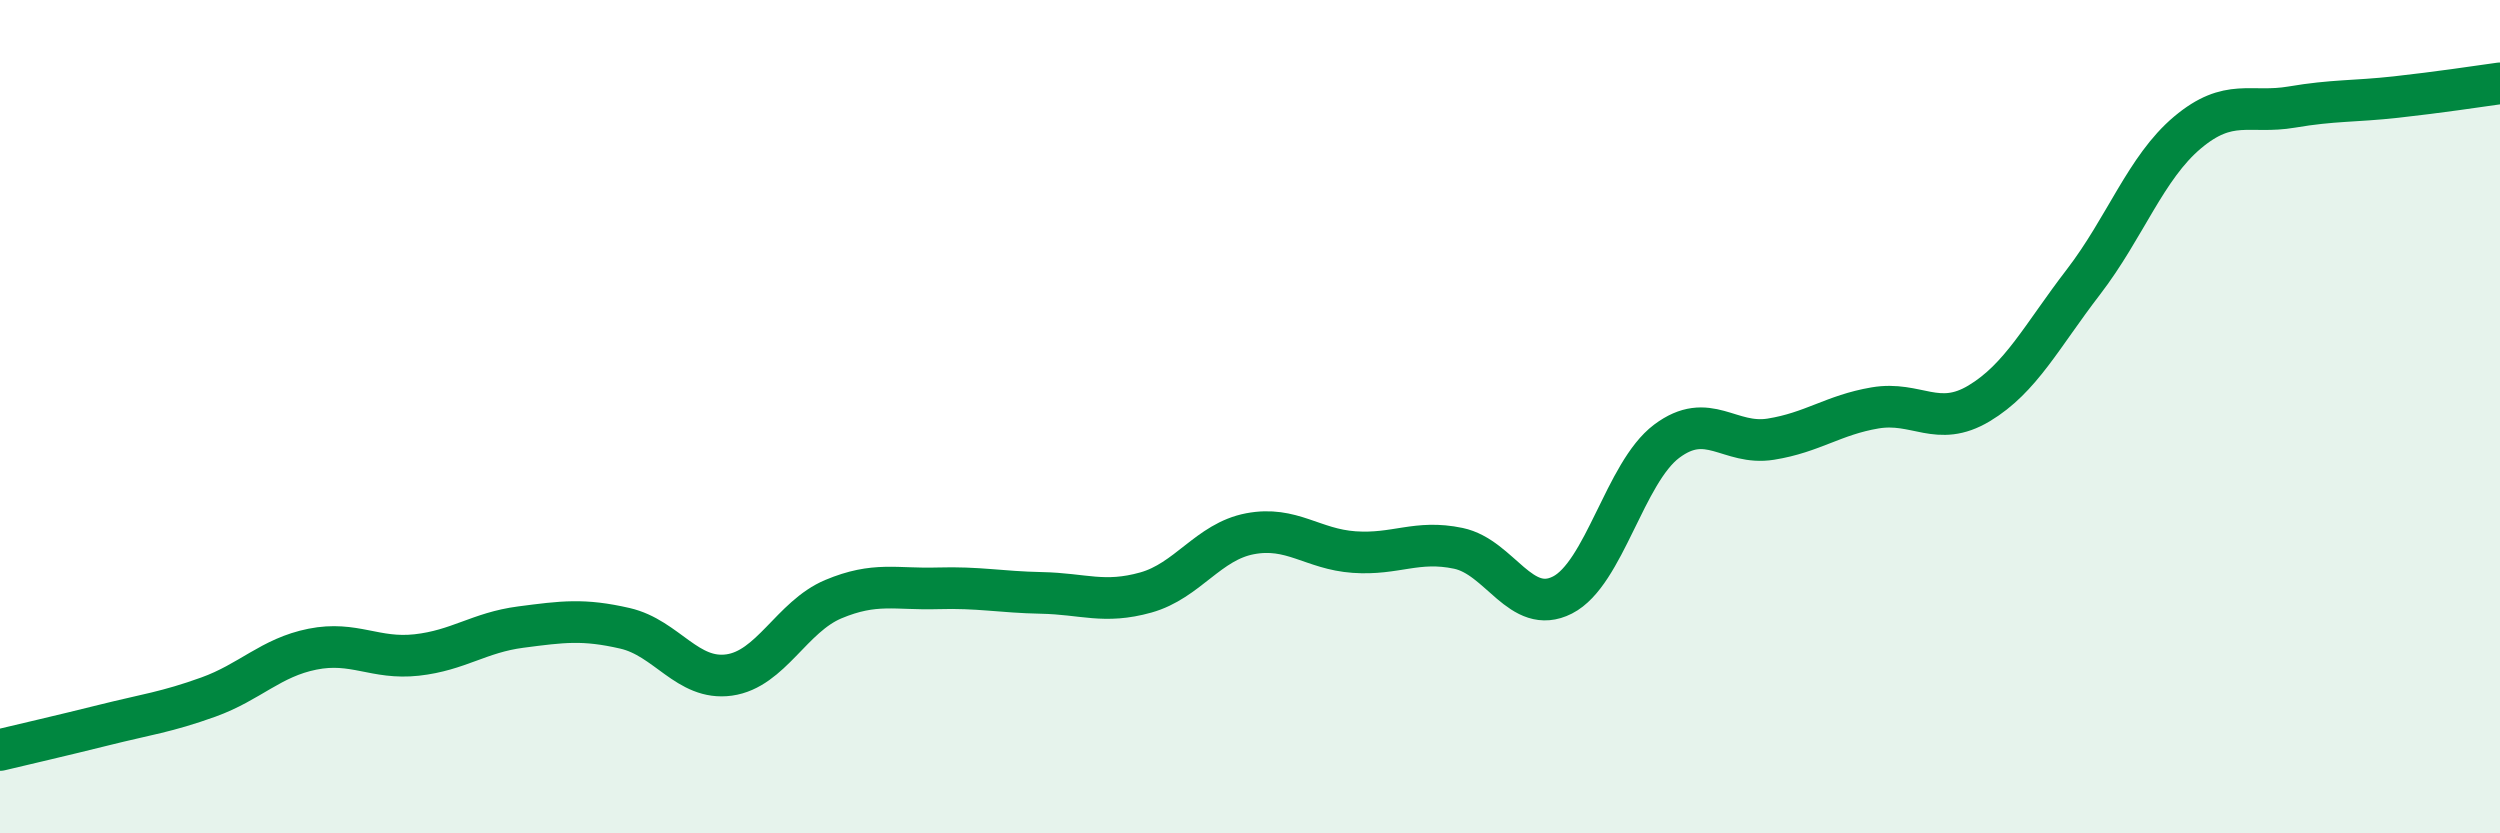
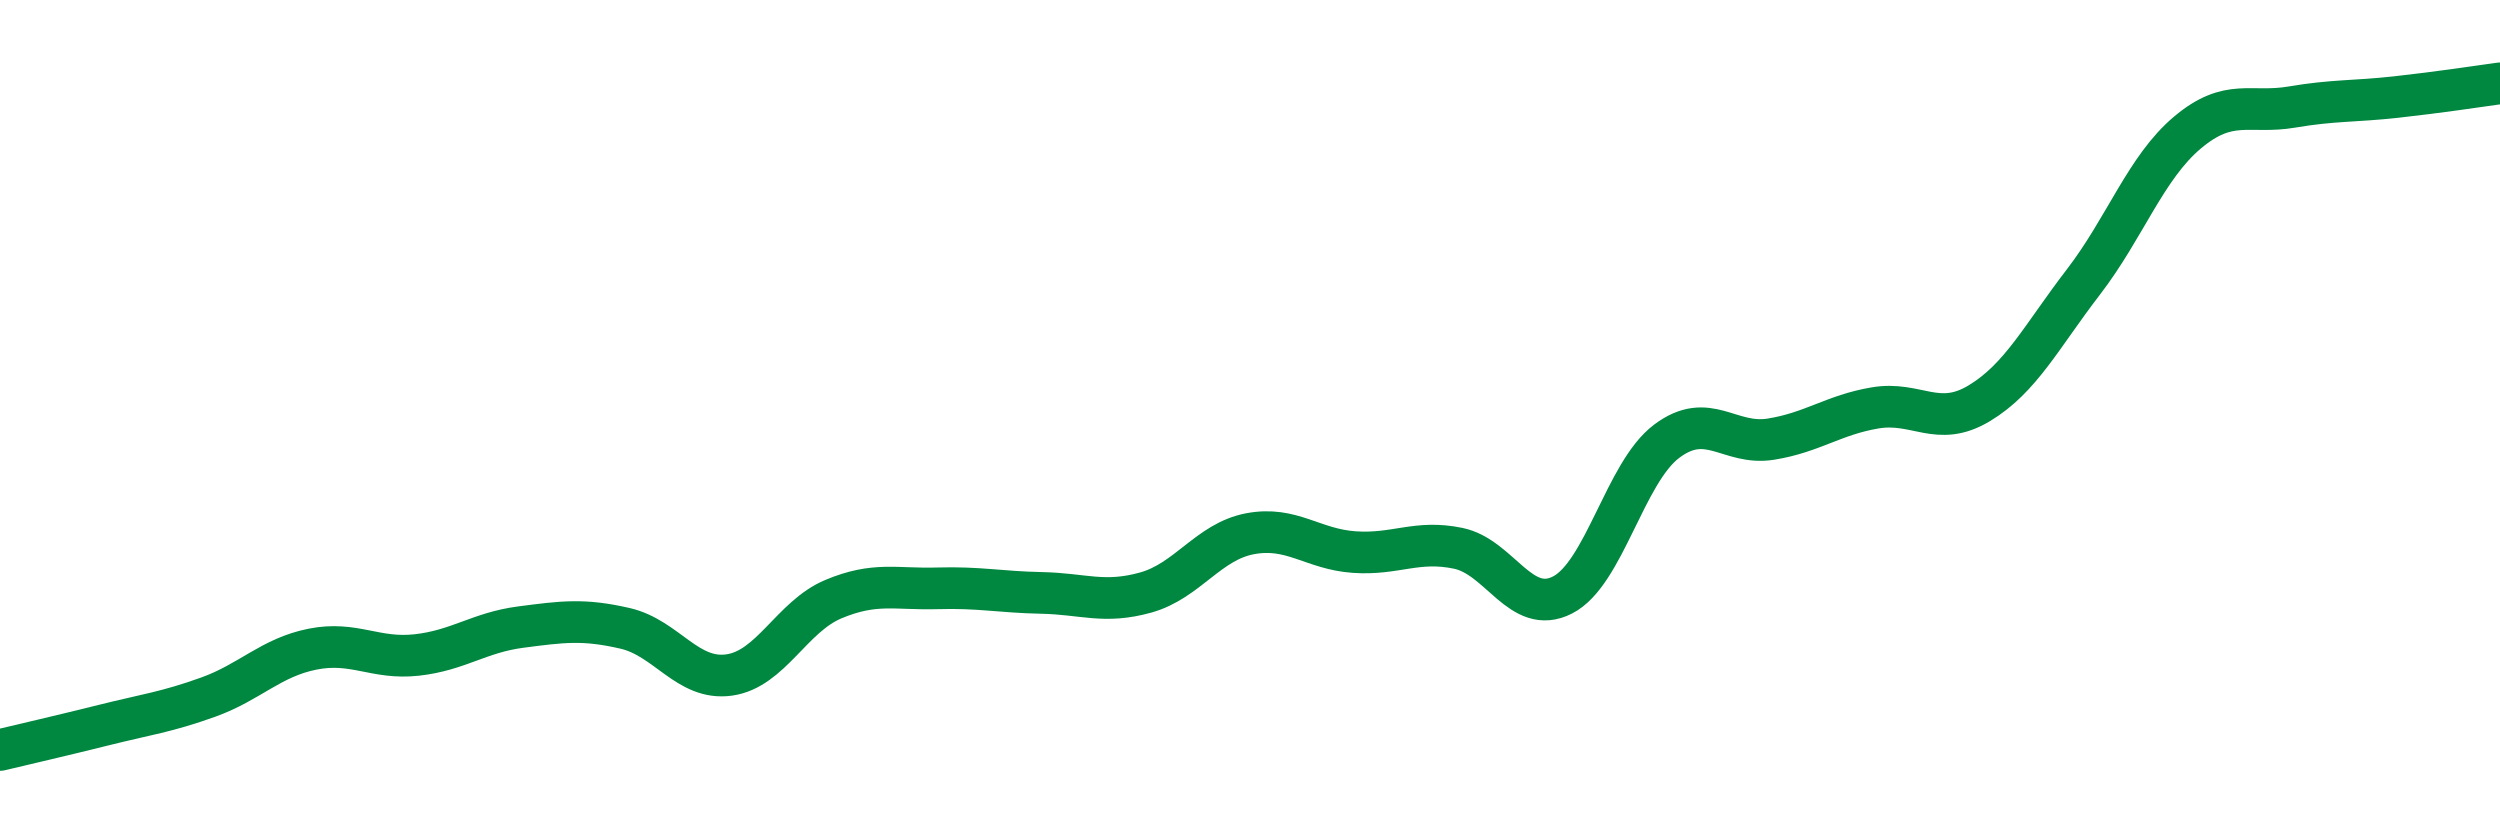
<svg xmlns="http://www.w3.org/2000/svg" width="60" height="20" viewBox="0 0 60 20">
-   <path d="M 0,18 C 0.5,17.88 1.5,17.65 2.5,17.4 C 3.5,17.15 4,17.09 5,16.73 C 6,16.37 6.5,15.78 7.5,15.58 C 8.5,15.38 9,15.83 10,15.72 C 11,15.61 11.5,15.18 12.5,15.05 C 13.5,14.92 14,14.85 15,15.08 C 16,15.31 16.5,16.34 17.5,16.2 C 18.5,16.06 19,14.8 20,14.38 C 21,13.96 21.5,14.15 22.5,14.12 C 23.5,14.09 24,14.21 25,14.23 C 26,14.25 26.5,14.5 27.5,14.22 C 28.5,13.94 29,13 30,12.81 C 31,12.62 31.5,13.18 32.5,13.25 C 33.5,13.32 34,12.95 35,13.16 C 36,13.37 36.5,14.79 37.5,14.28 C 38.5,13.77 39,11.34 40,10.59 C 41,9.84 41.5,10.7 42.5,10.54 C 43.5,10.38 44,9.96 45,9.79 C 46,9.62 46.5,10.28 47.5,9.68 C 48.5,9.08 49,8.07 50,6.77 C 51,5.47 51.5,4.02 52.5,3.18 C 53.5,2.34 54,2.74 55,2.57 C 56,2.4 56.5,2.44 57.5,2.33 C 58.5,2.22 59.5,2.07 60,2L60 20L0 20Z" fill="#008740" opacity="0.1" stroke-linecap="round" stroke-linejoin="round" />
  <path d="M 0,18 C 0.5,17.88 1.5,17.65 2.5,17.4 C 3.5,17.15 4,17.09 5,16.73 C 6,16.37 6.5,15.78 7.5,15.58 C 8.5,15.38 9,15.83 10,15.72 C 11,15.61 11.5,15.18 12.5,15.05 C 13.5,14.92 14,14.85 15,15.08 C 16,15.31 16.5,16.34 17.5,16.2 C 18.5,16.06 19,14.8 20,14.38 C 21,13.96 21.5,14.15 22.5,14.12 C 23.5,14.09 24,14.21 25,14.23 C 26,14.25 26.5,14.5 27.5,14.22 C 28.5,13.94 29,13 30,12.81 C 31,12.62 31.5,13.18 32.5,13.25 C 33.5,13.32 34,12.95 35,13.16 C 36,13.37 36.5,14.79 37.5,14.28 C 38.5,13.77 39,11.34 40,10.59 C 41,9.84 41.5,10.7 42.5,10.54 C 43.5,10.38 44,9.96 45,9.79 C 46,9.62 46.5,10.28 47.5,9.68 C 48.5,9.08 49,8.07 50,6.77 C 51,5.47 51.5,4.02 52.5,3.18 C 53.5,2.34 54,2.74 55,2.57 C 56,2.4 56.5,2.44 57.5,2.33 C 58.5,2.22 59.5,2.07 60,2" stroke="#008740" stroke-width="1" fill="none" stroke-linecap="round" stroke-linejoin="round" />
</svg>